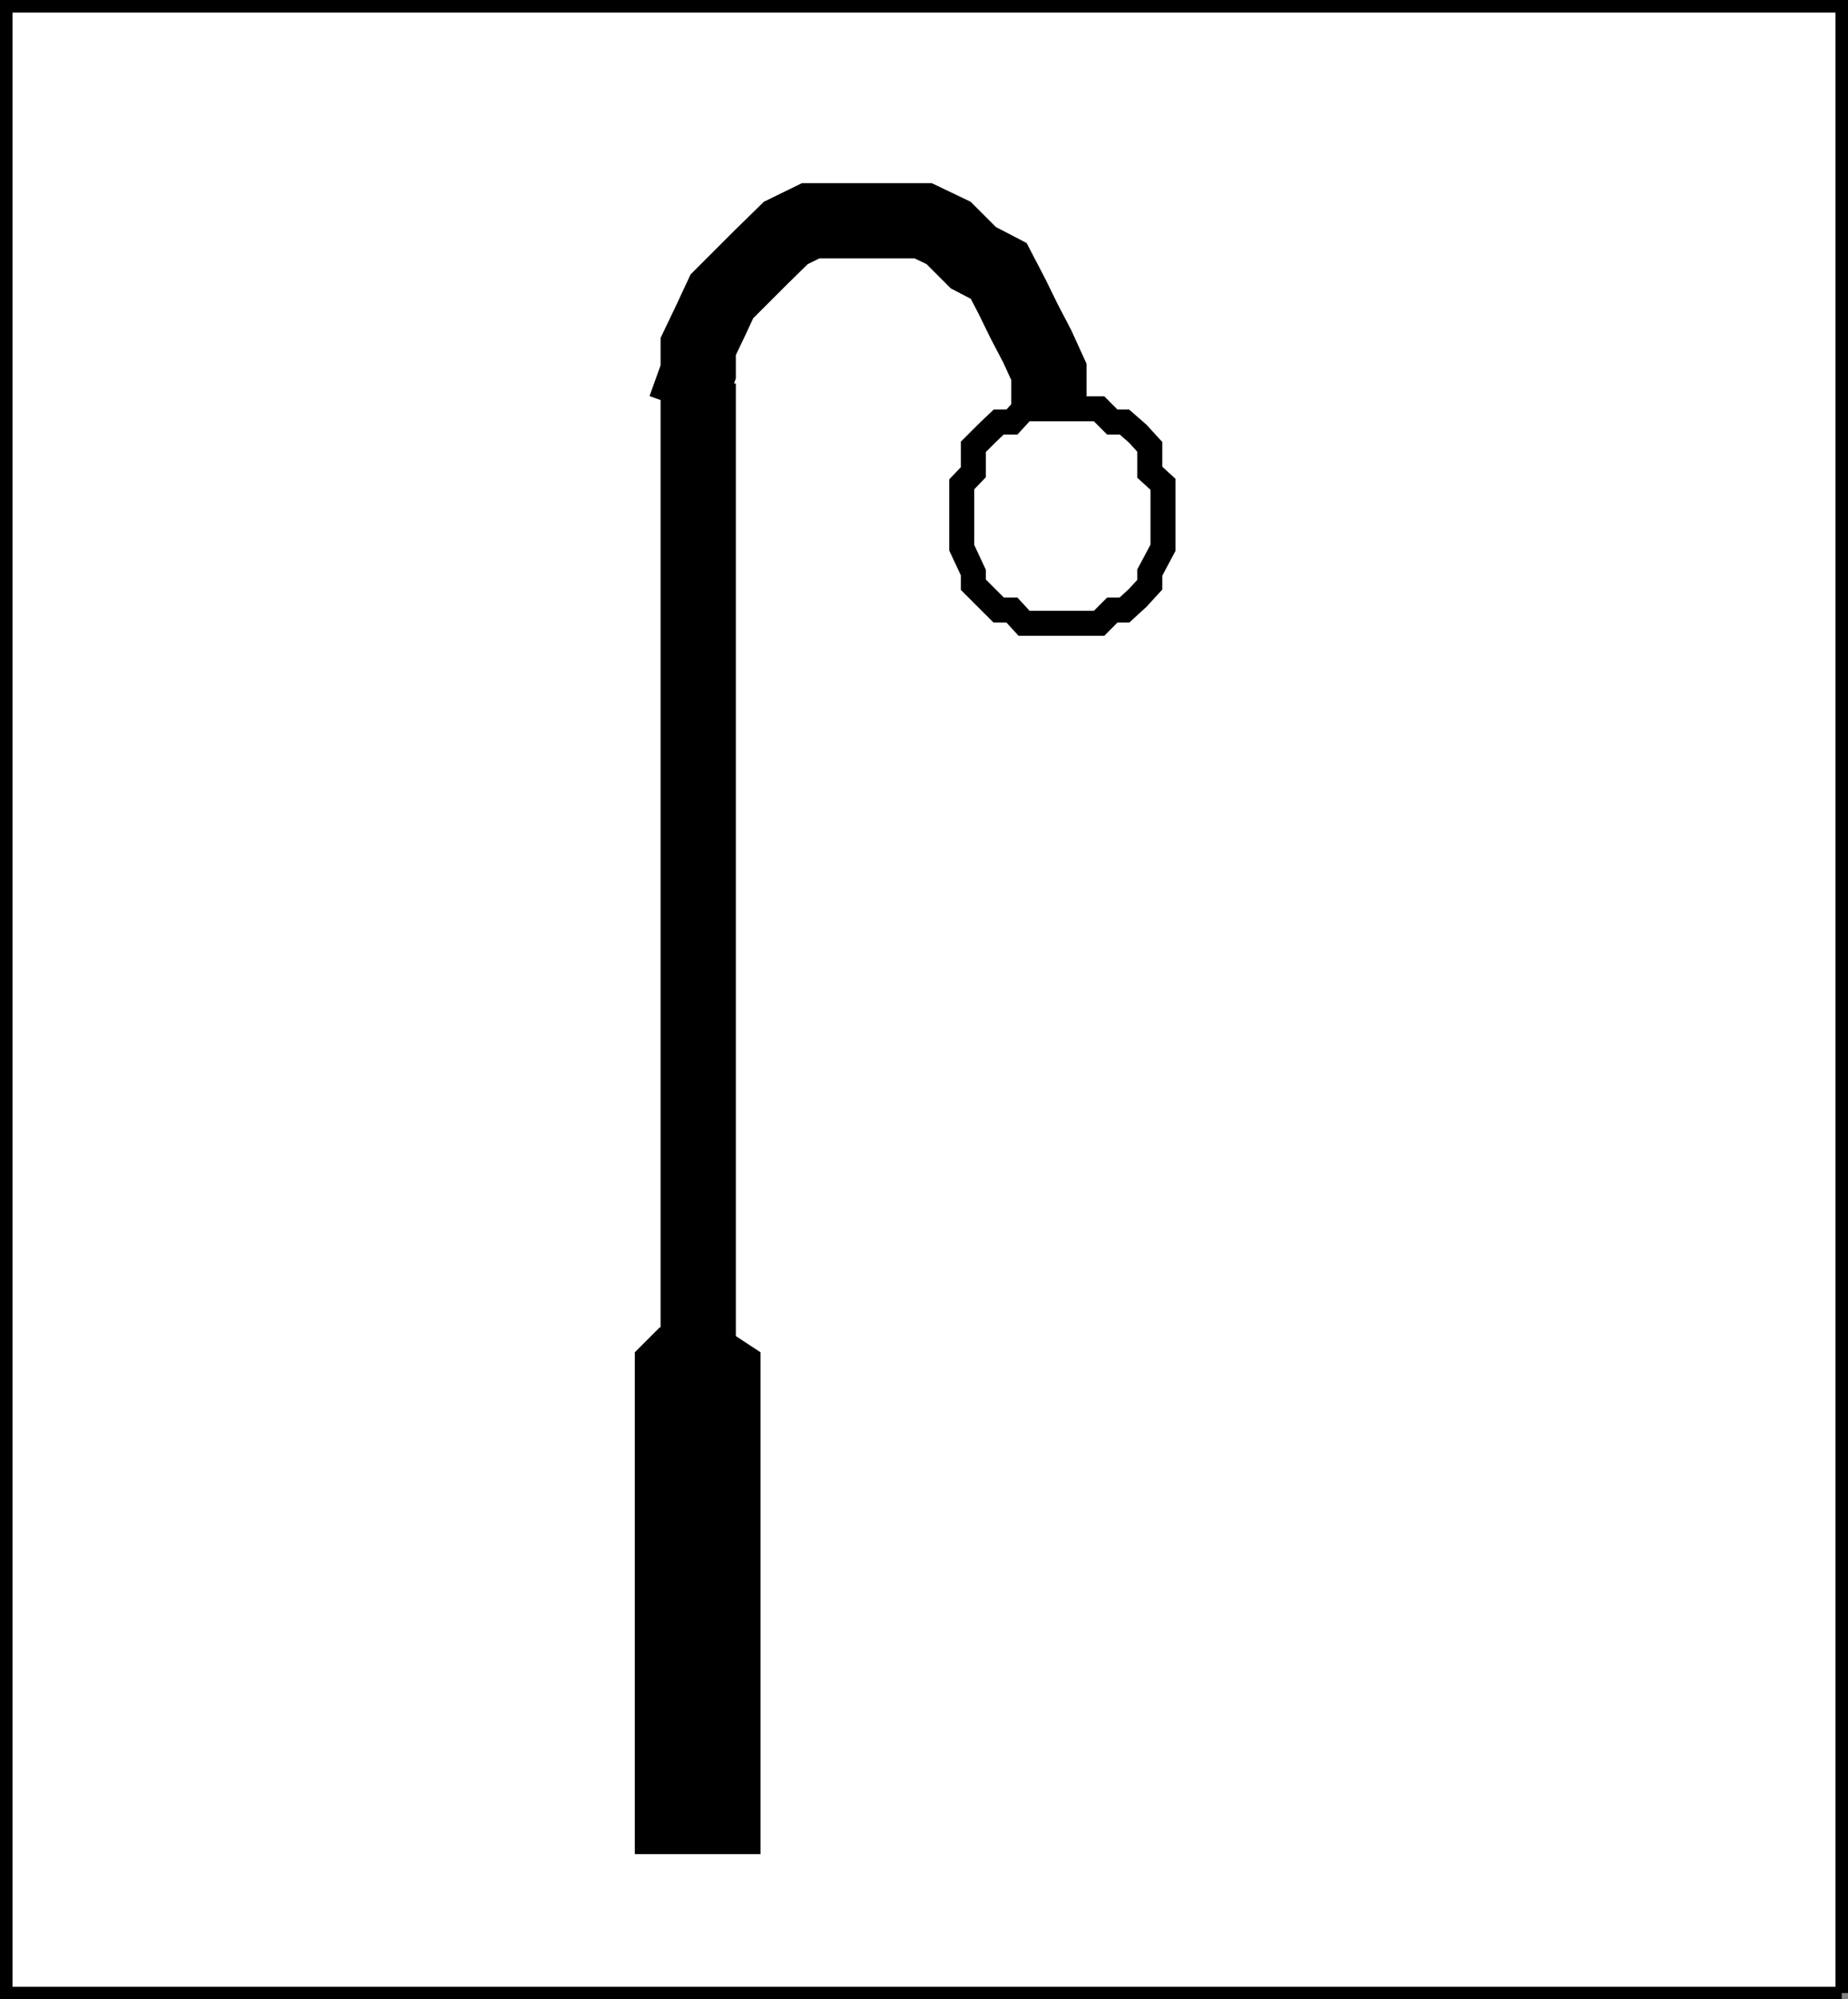
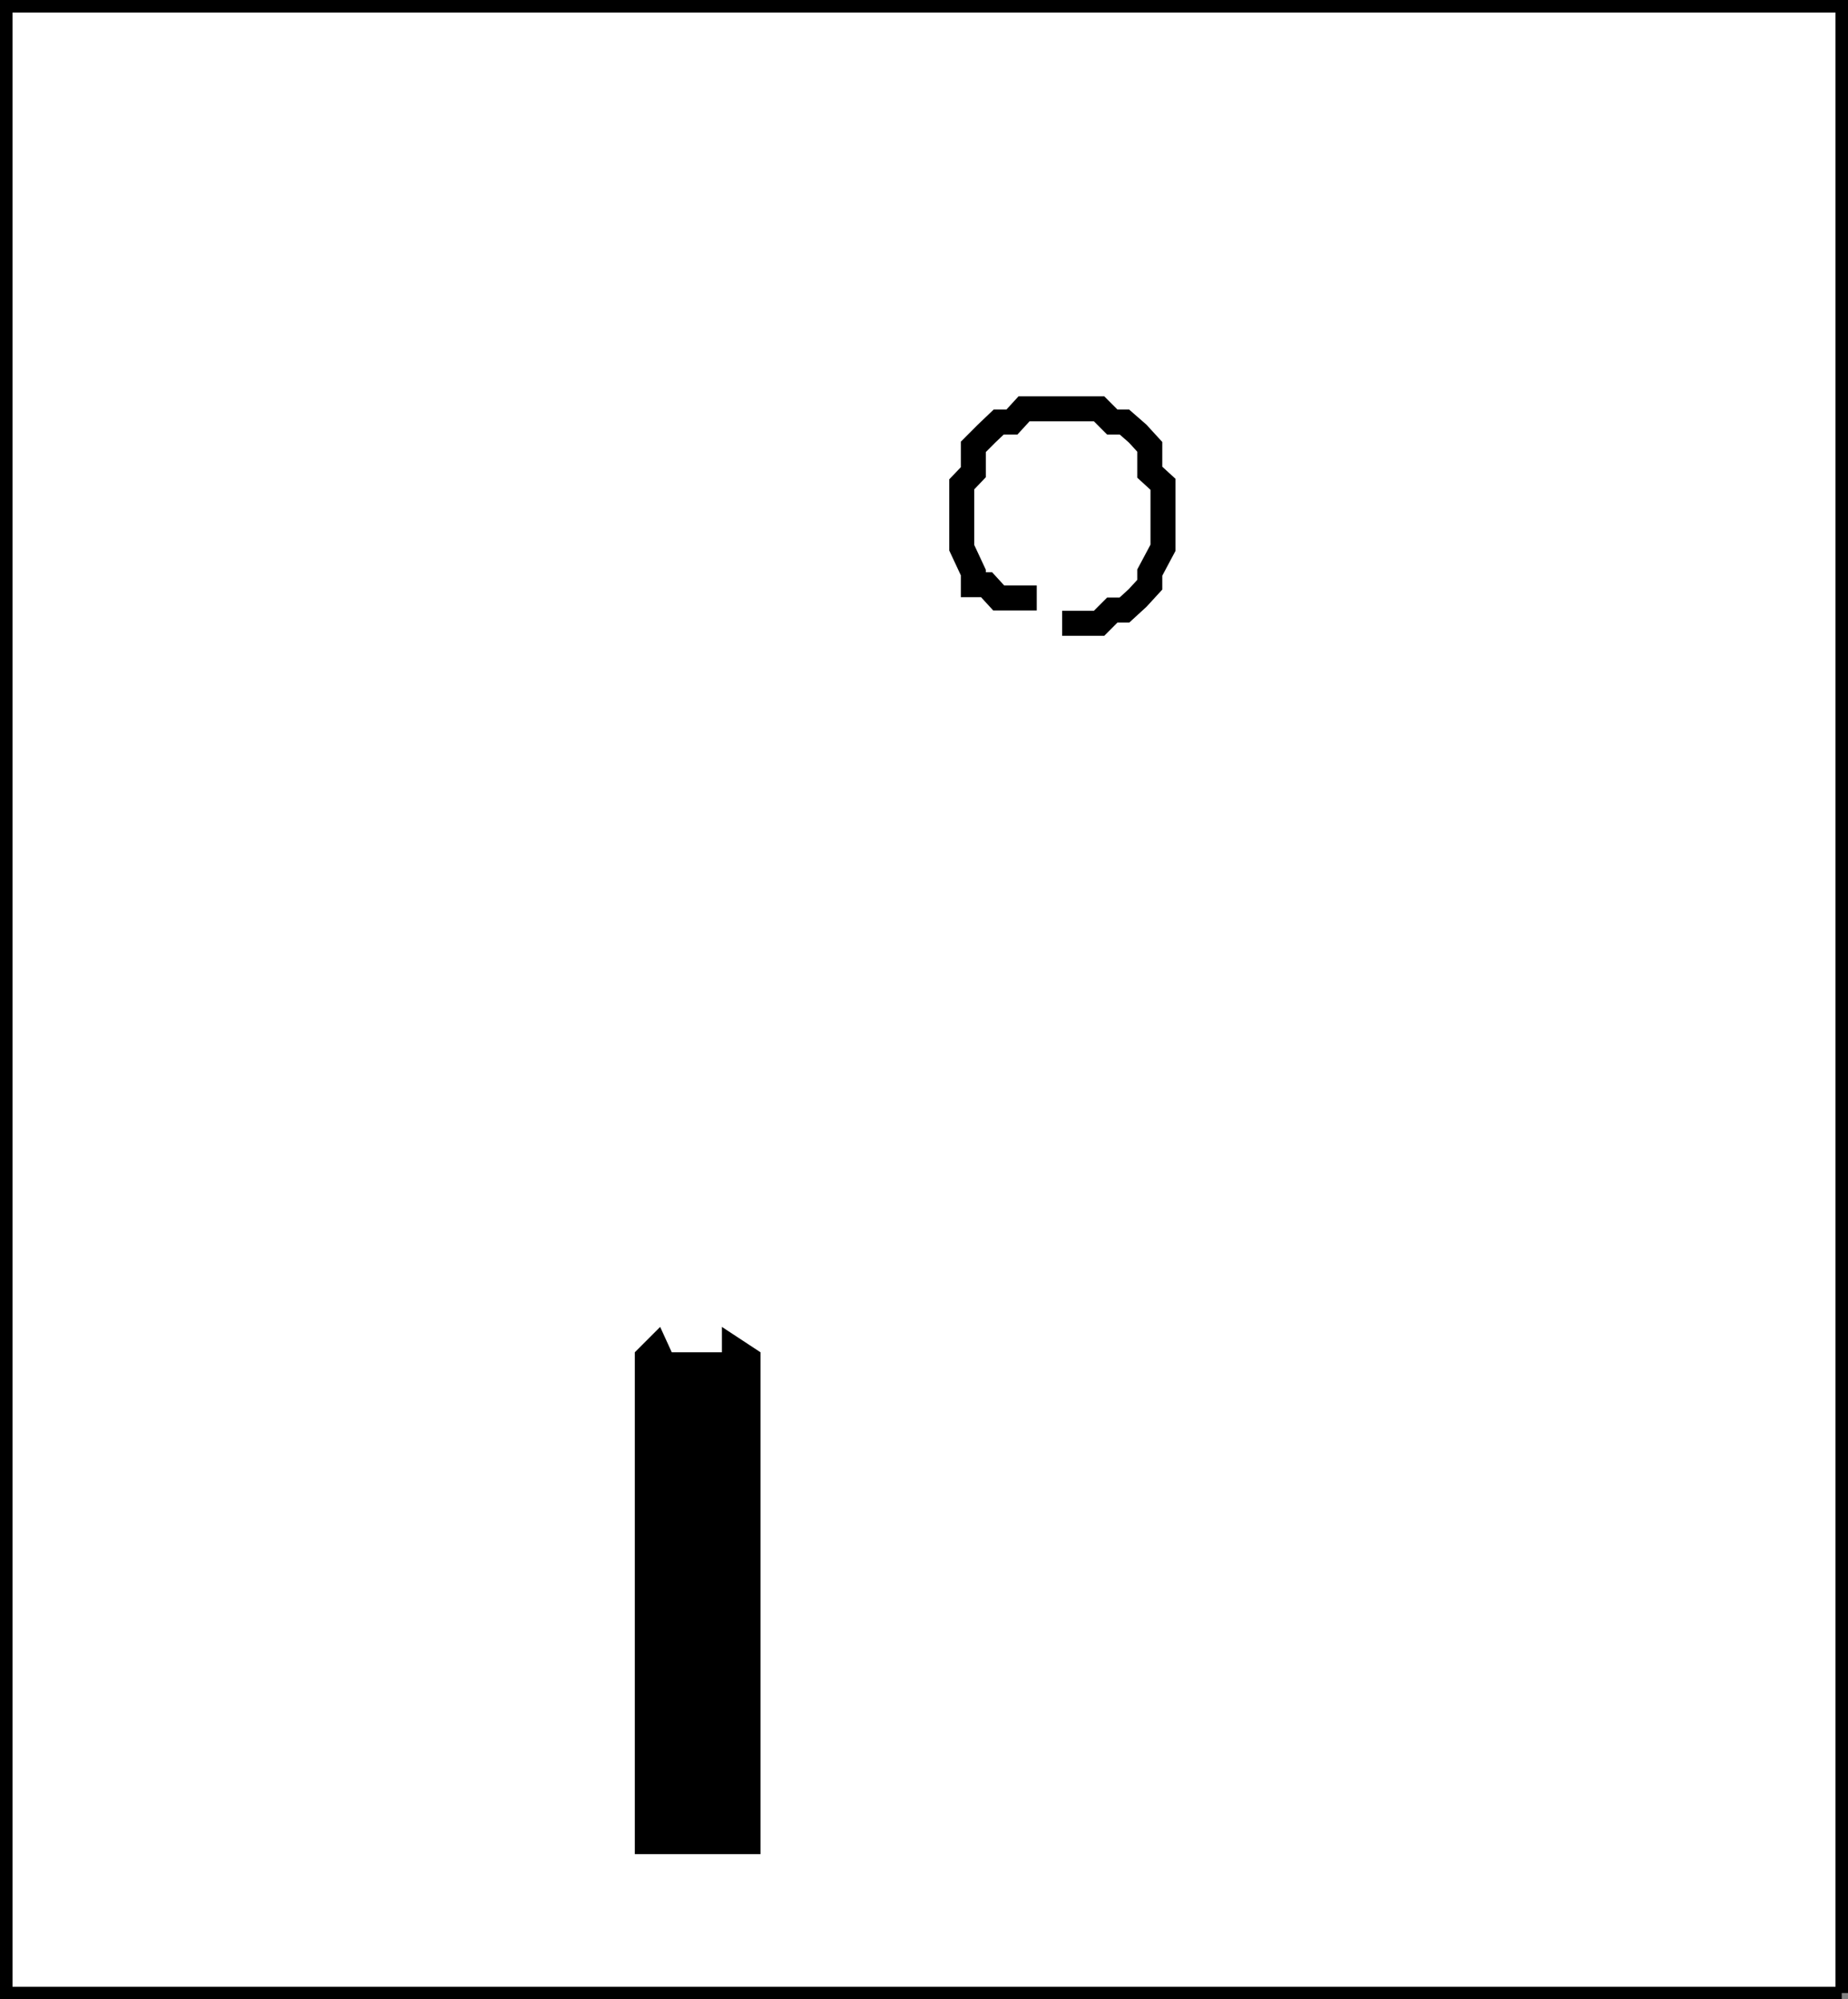
<svg xmlns="http://www.w3.org/2000/svg" width="335.166" height="362.569">
  <rect width="100%" height="100%" fill="#808080" stroke="none" />
  <path fill="#fff" stroke="#000" stroke-miterlimit="10" stroke-width="2.268" d="M334.032 361.435V1.134H1.134v360.3h332.898" />
-   <path fill="#fff" stroke="#000" stroke-miterlimit="10" stroke-width="4.535" d="M192.634 113.036h6.7l2.398-2.402h2.199l2.402-2.2 2.2-2.398v-2.203l2.398-4.5v-11.5l-2.399-2.199v-4.598l-2.199-2.402-2.402-2.098h-2.2l-2.398-2.402h-13.601l-2.2 2.402h-2.398l-2.203 2.098-2.399 2.402v4.598l-2.101 2.2v11.5l2.101 4.5v2.202l2.399 2.399 2.203 2.199h2.398l2.2 2.402h6.902" />
-   <path fill="none" stroke="#000" stroke-miterlimit="10" stroke-width="13.652" d="M190.232 74.134v-6.7l-2.098-4.6-2.402-4.598-2.2-4.5-2.398-4.602-4.602-2.398-4.5-4.5-4.601-2.2h-20.399l-4.5 2.2-4.601 4.5-7 7-2.098 4.5-2.199 4.597v4.602l-2.402 6.699m2.402-4.598v177.899" />
+   <path fill="#fff" stroke="#000" stroke-miterlimit="10" stroke-width="4.535" d="M192.634 113.036h6.7l2.398-2.402h2.199l2.402-2.2 2.2-2.398v-2.203l2.398-4.5v-11.5l-2.399-2.199v-4.598l-2.199-2.402-2.402-2.098h-2.2l-2.398-2.402h-13.601l-2.2 2.402h-2.398l-2.203 2.098-2.399 2.402v4.598l-2.101 2.2v11.5l2.101 4.5v2.202h2.398l2.2 2.402h6.902" />
  <path d="M137.93 336.236v-91h-22.796v91h22.797m-7.001-95.602 7 4.602h-7zm-11.198 0-4.598 4.602h6.7zm0 0" />
</svg>